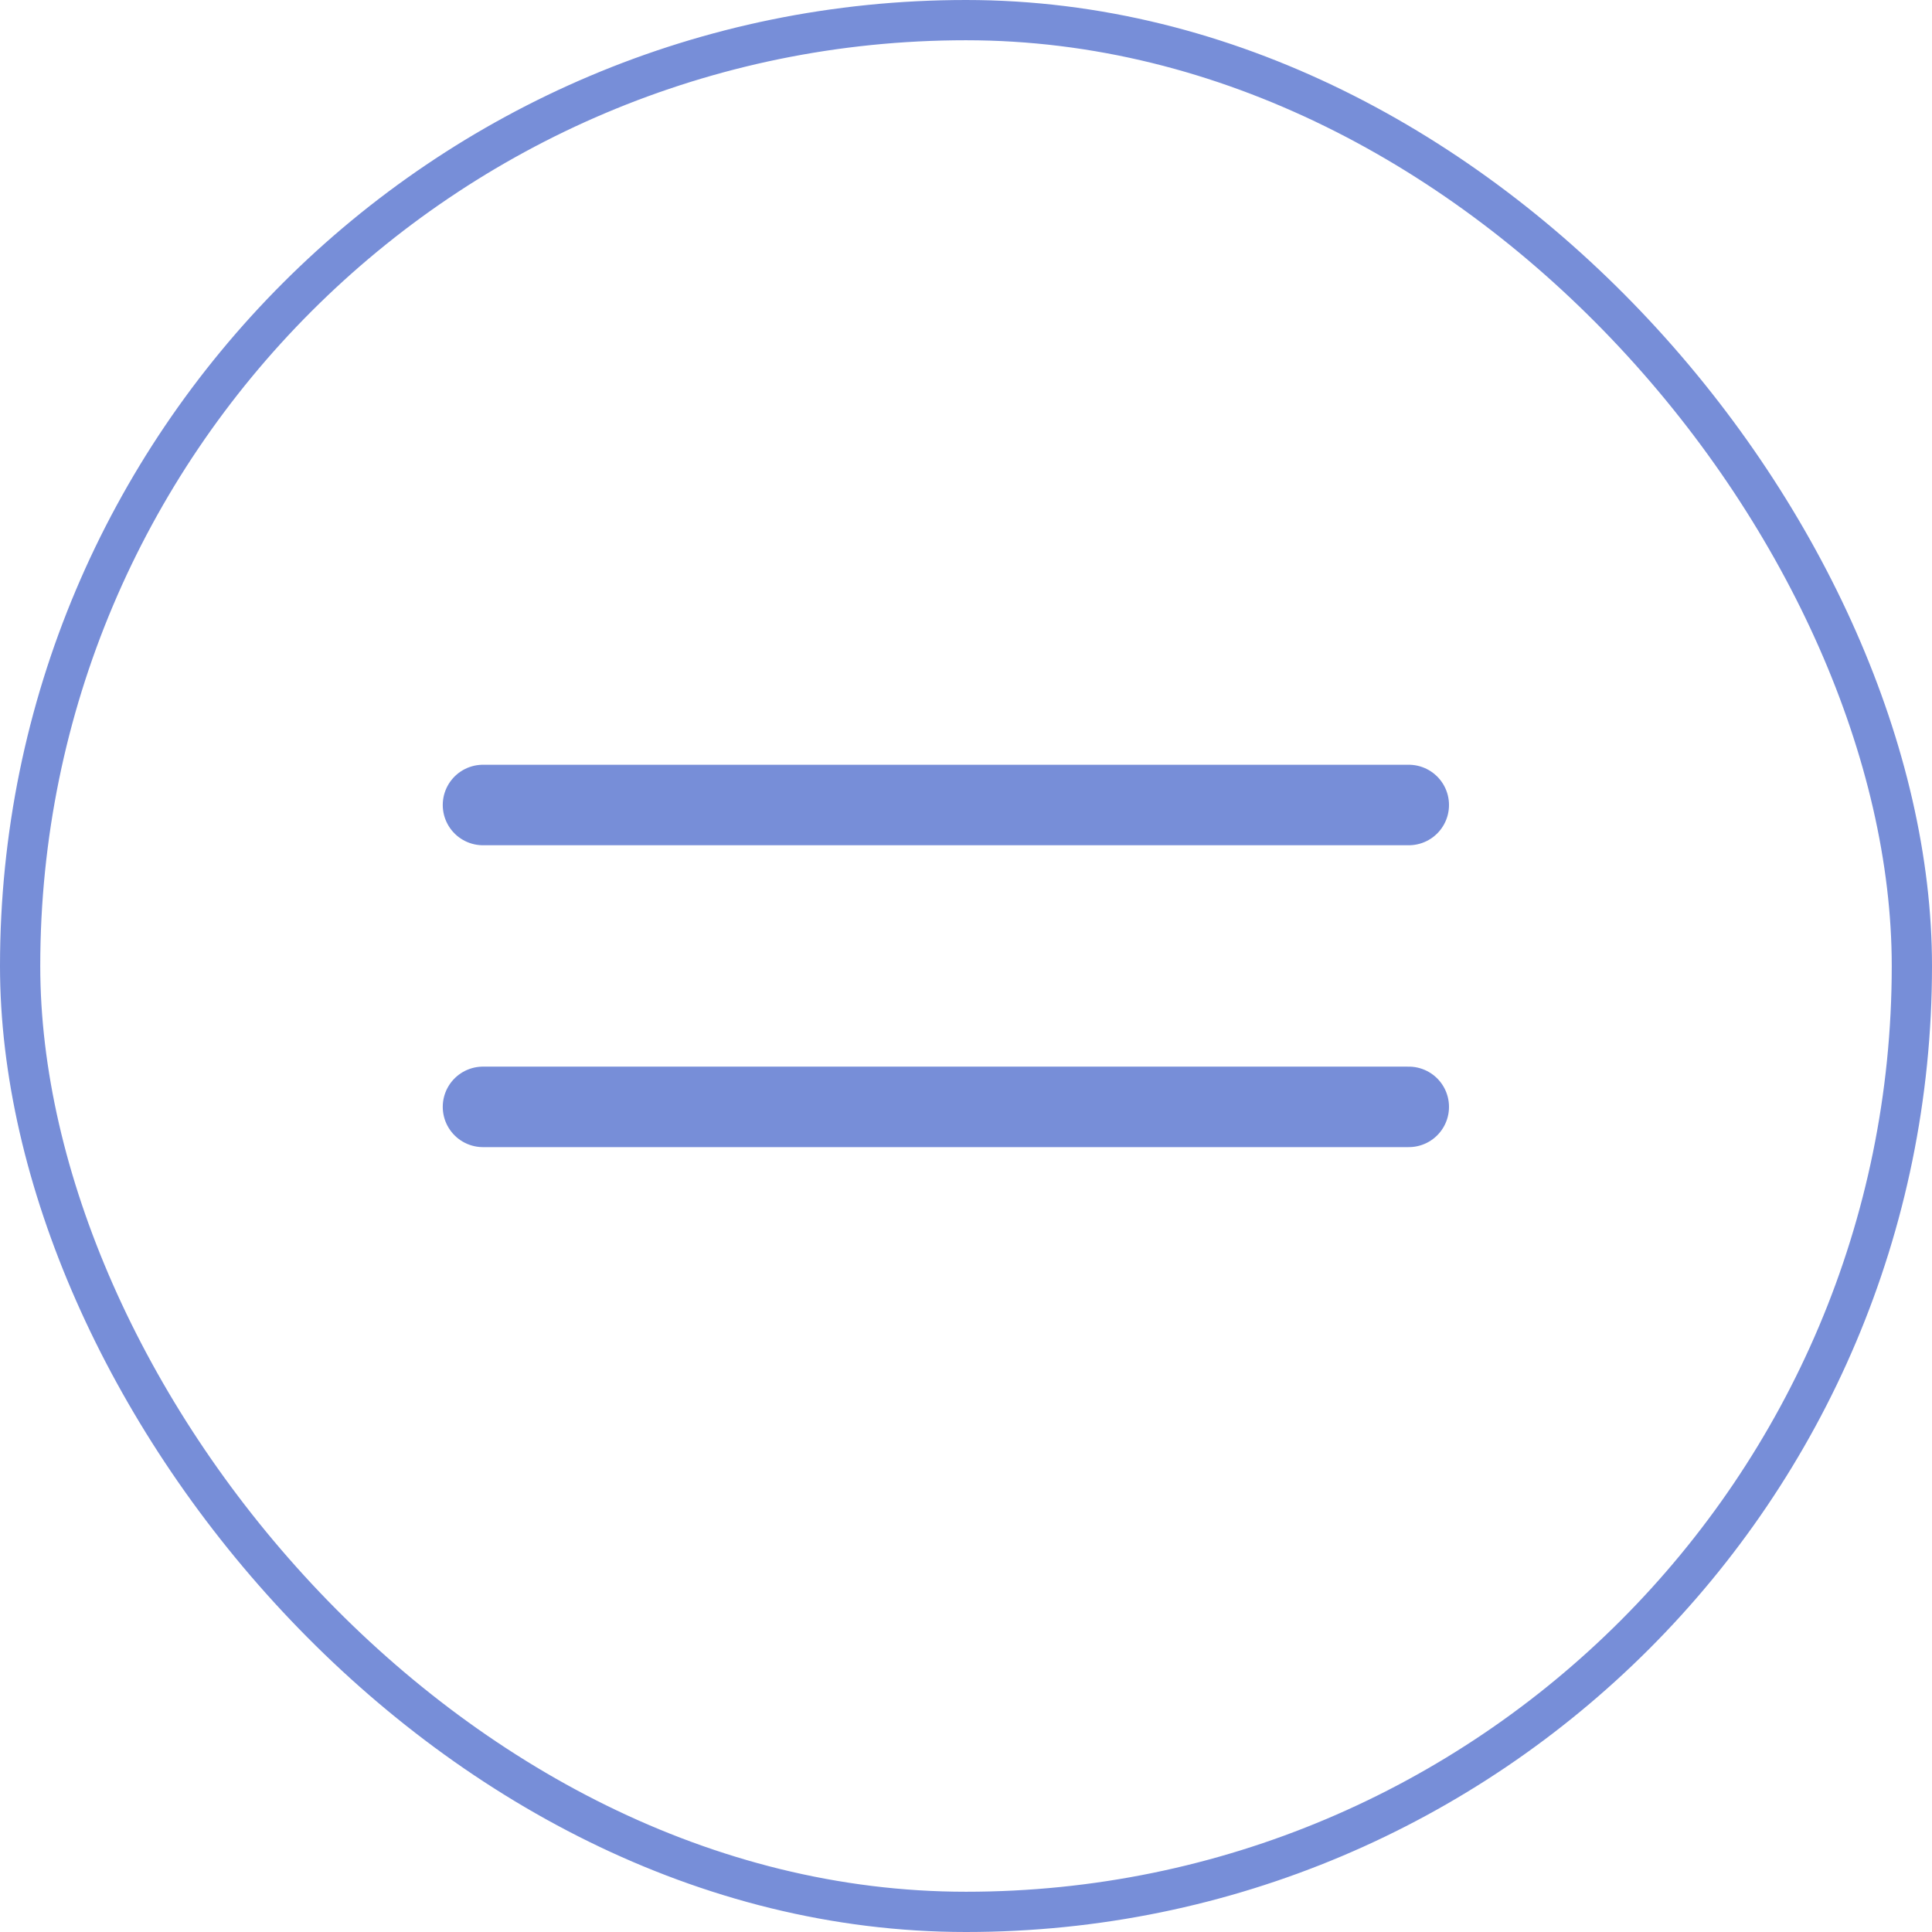
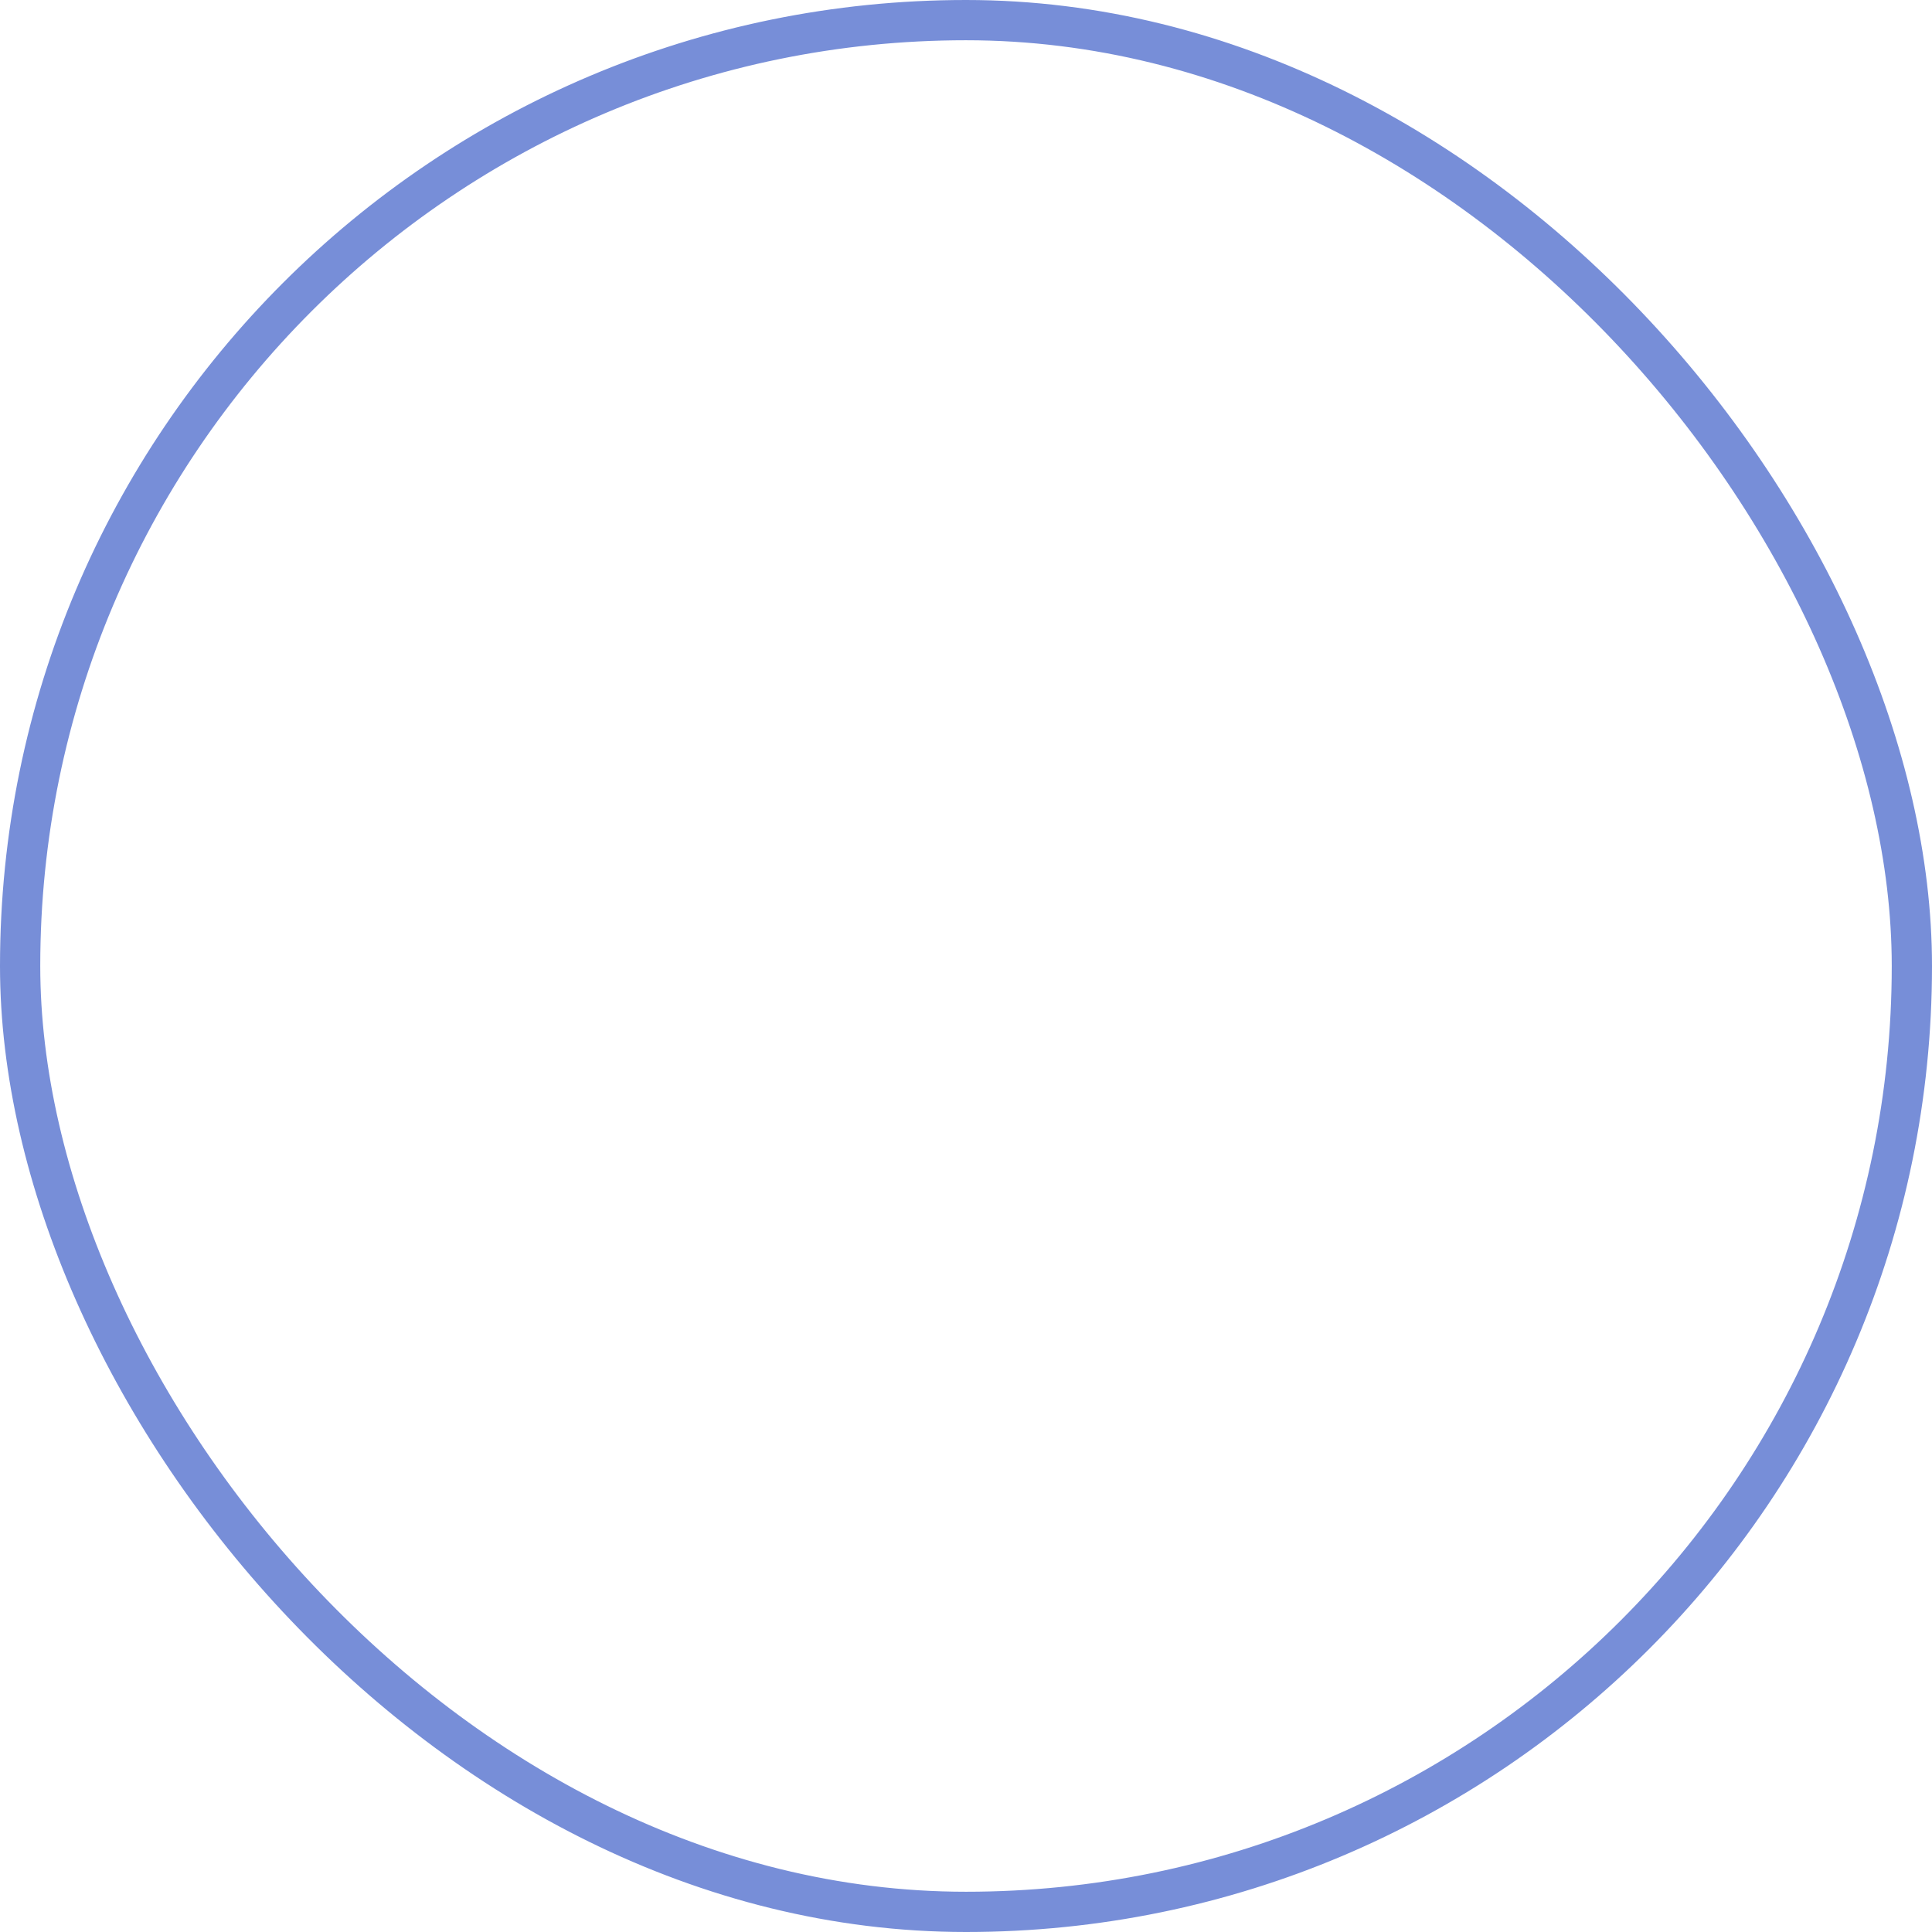
<svg xmlns="http://www.w3.org/2000/svg" width="48" height="48" viewBox="0 0 48 48" fill="none">
  <rect x="0.5" y="0.5" width="47" height="47" rx="23.5" stroke="#778ED8" />
-   <path d="M12 20H35" stroke="#778ED8" stroke-width="2" stroke-linecap="round" />
-   <path d="M12 27.5H35" stroke="#778ED8" stroke-width="2" stroke-linecap="round" />
</svg>